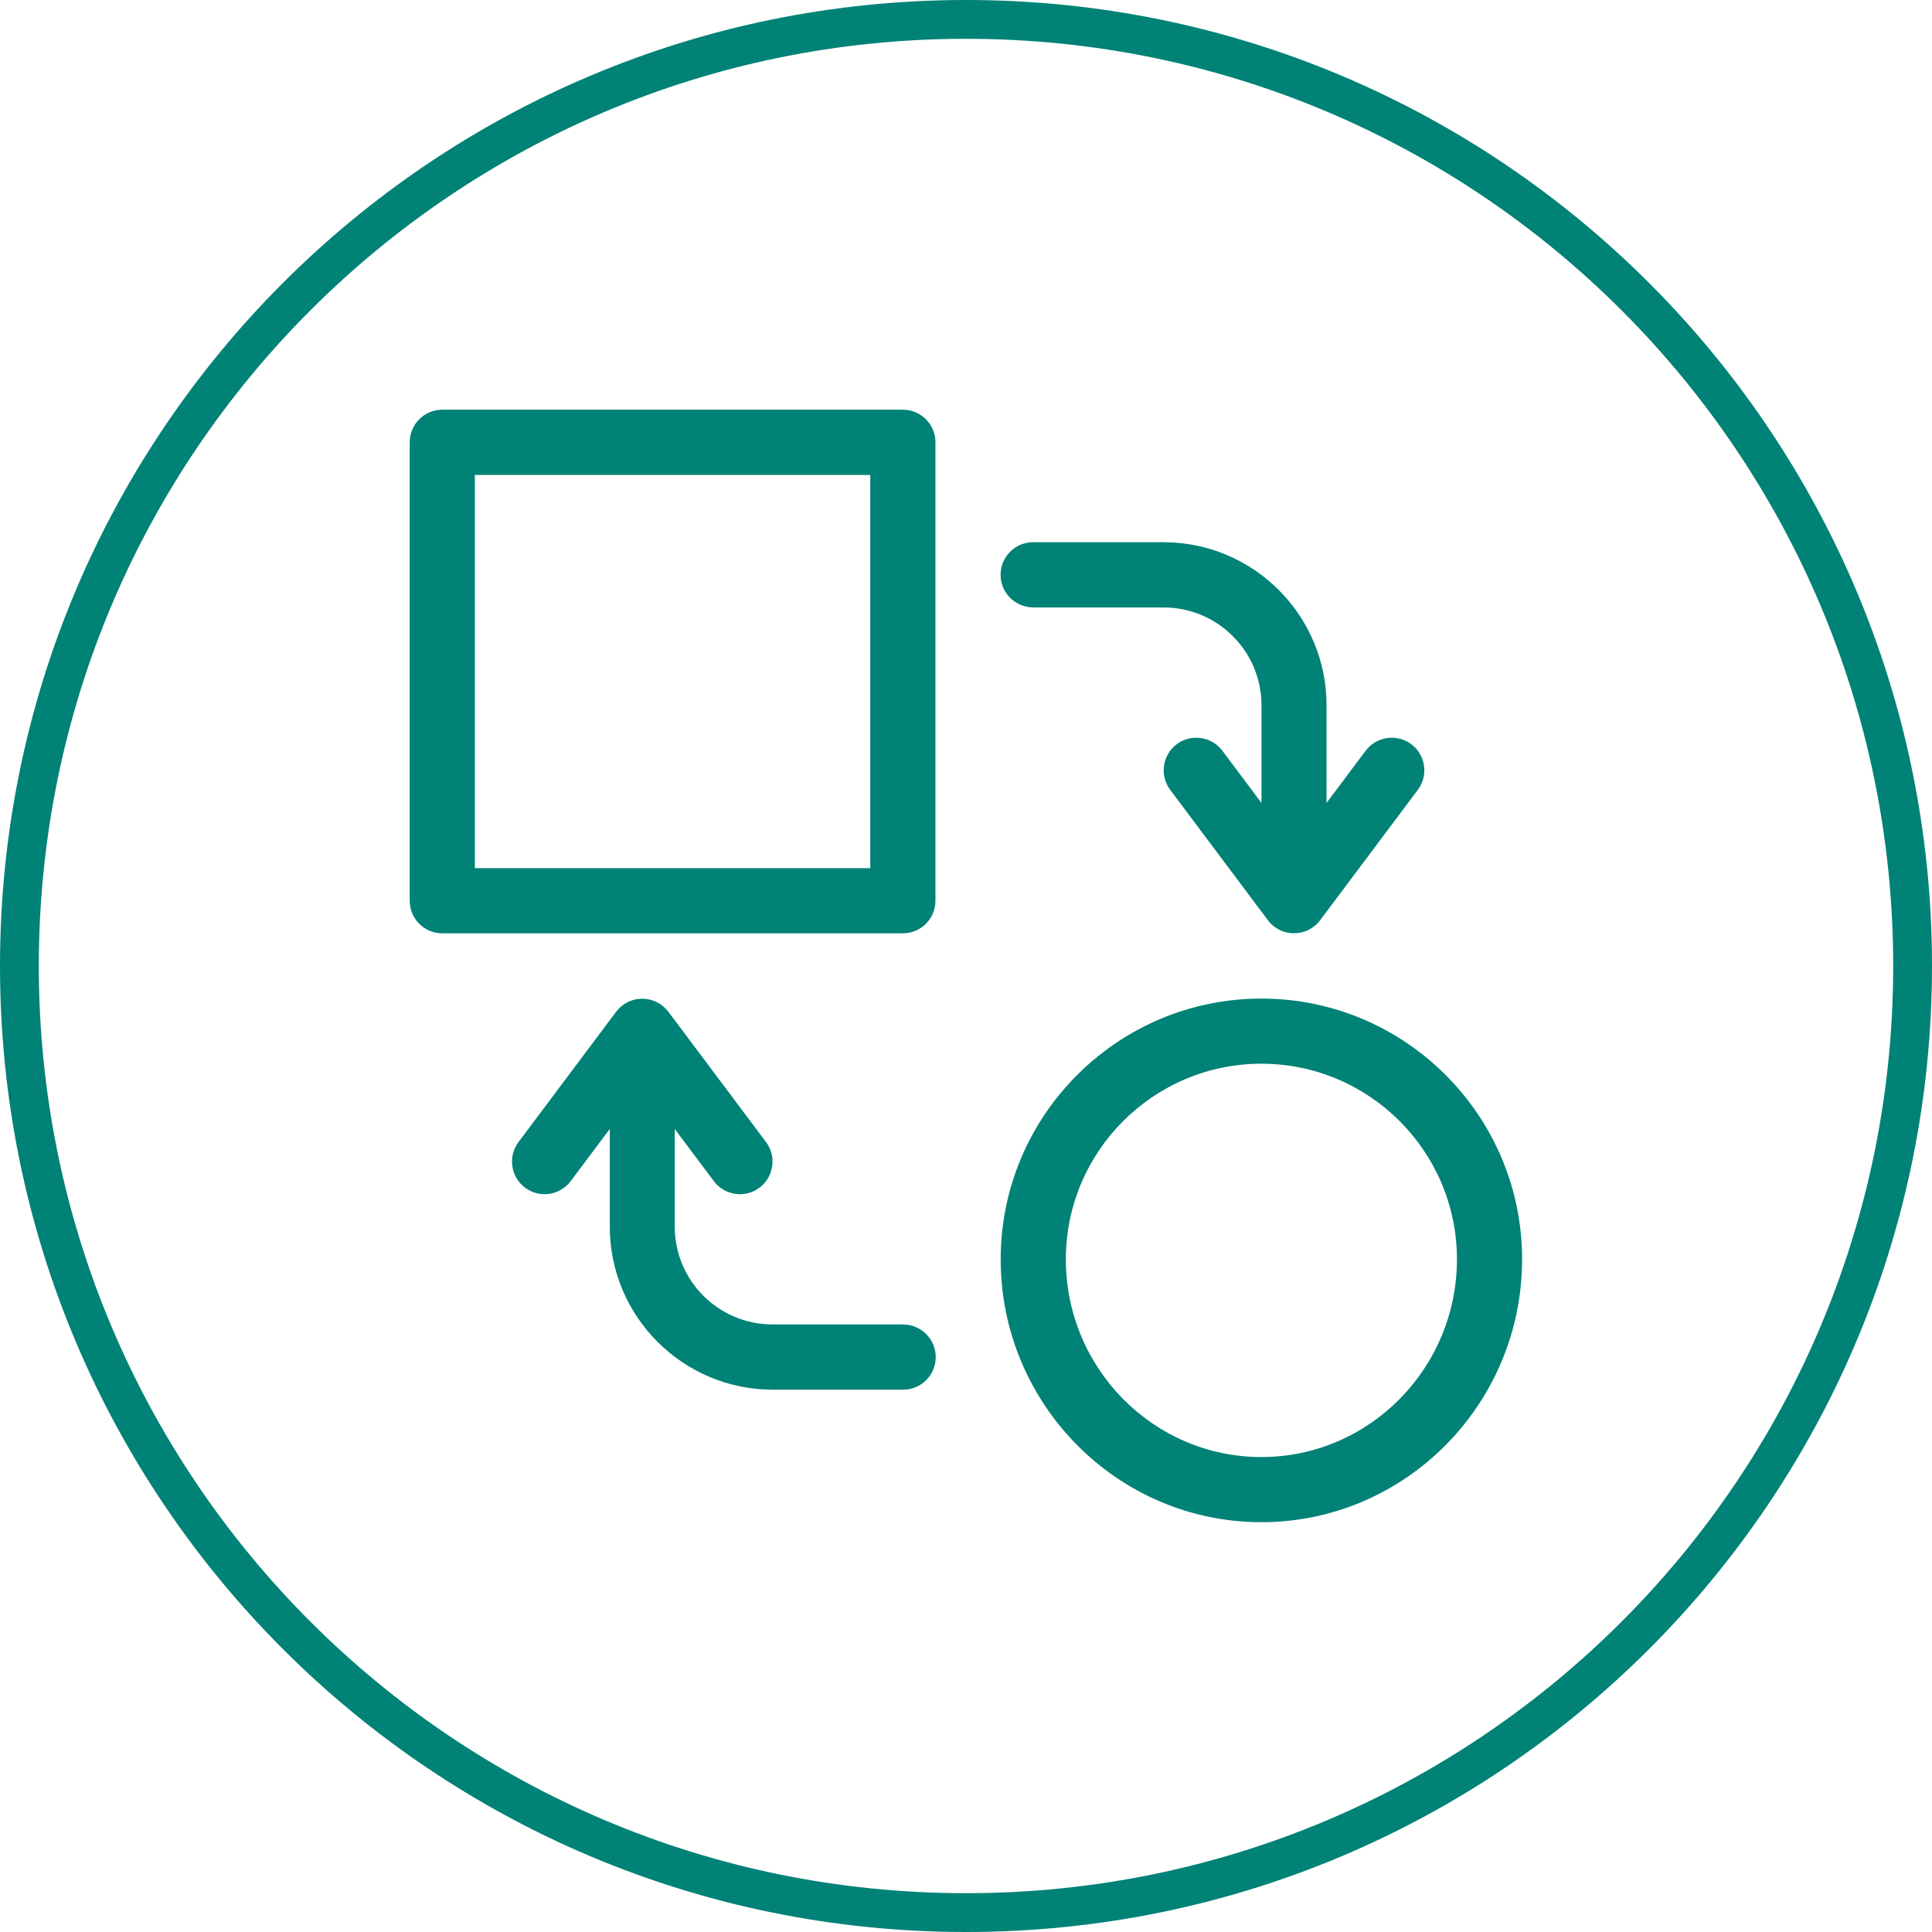
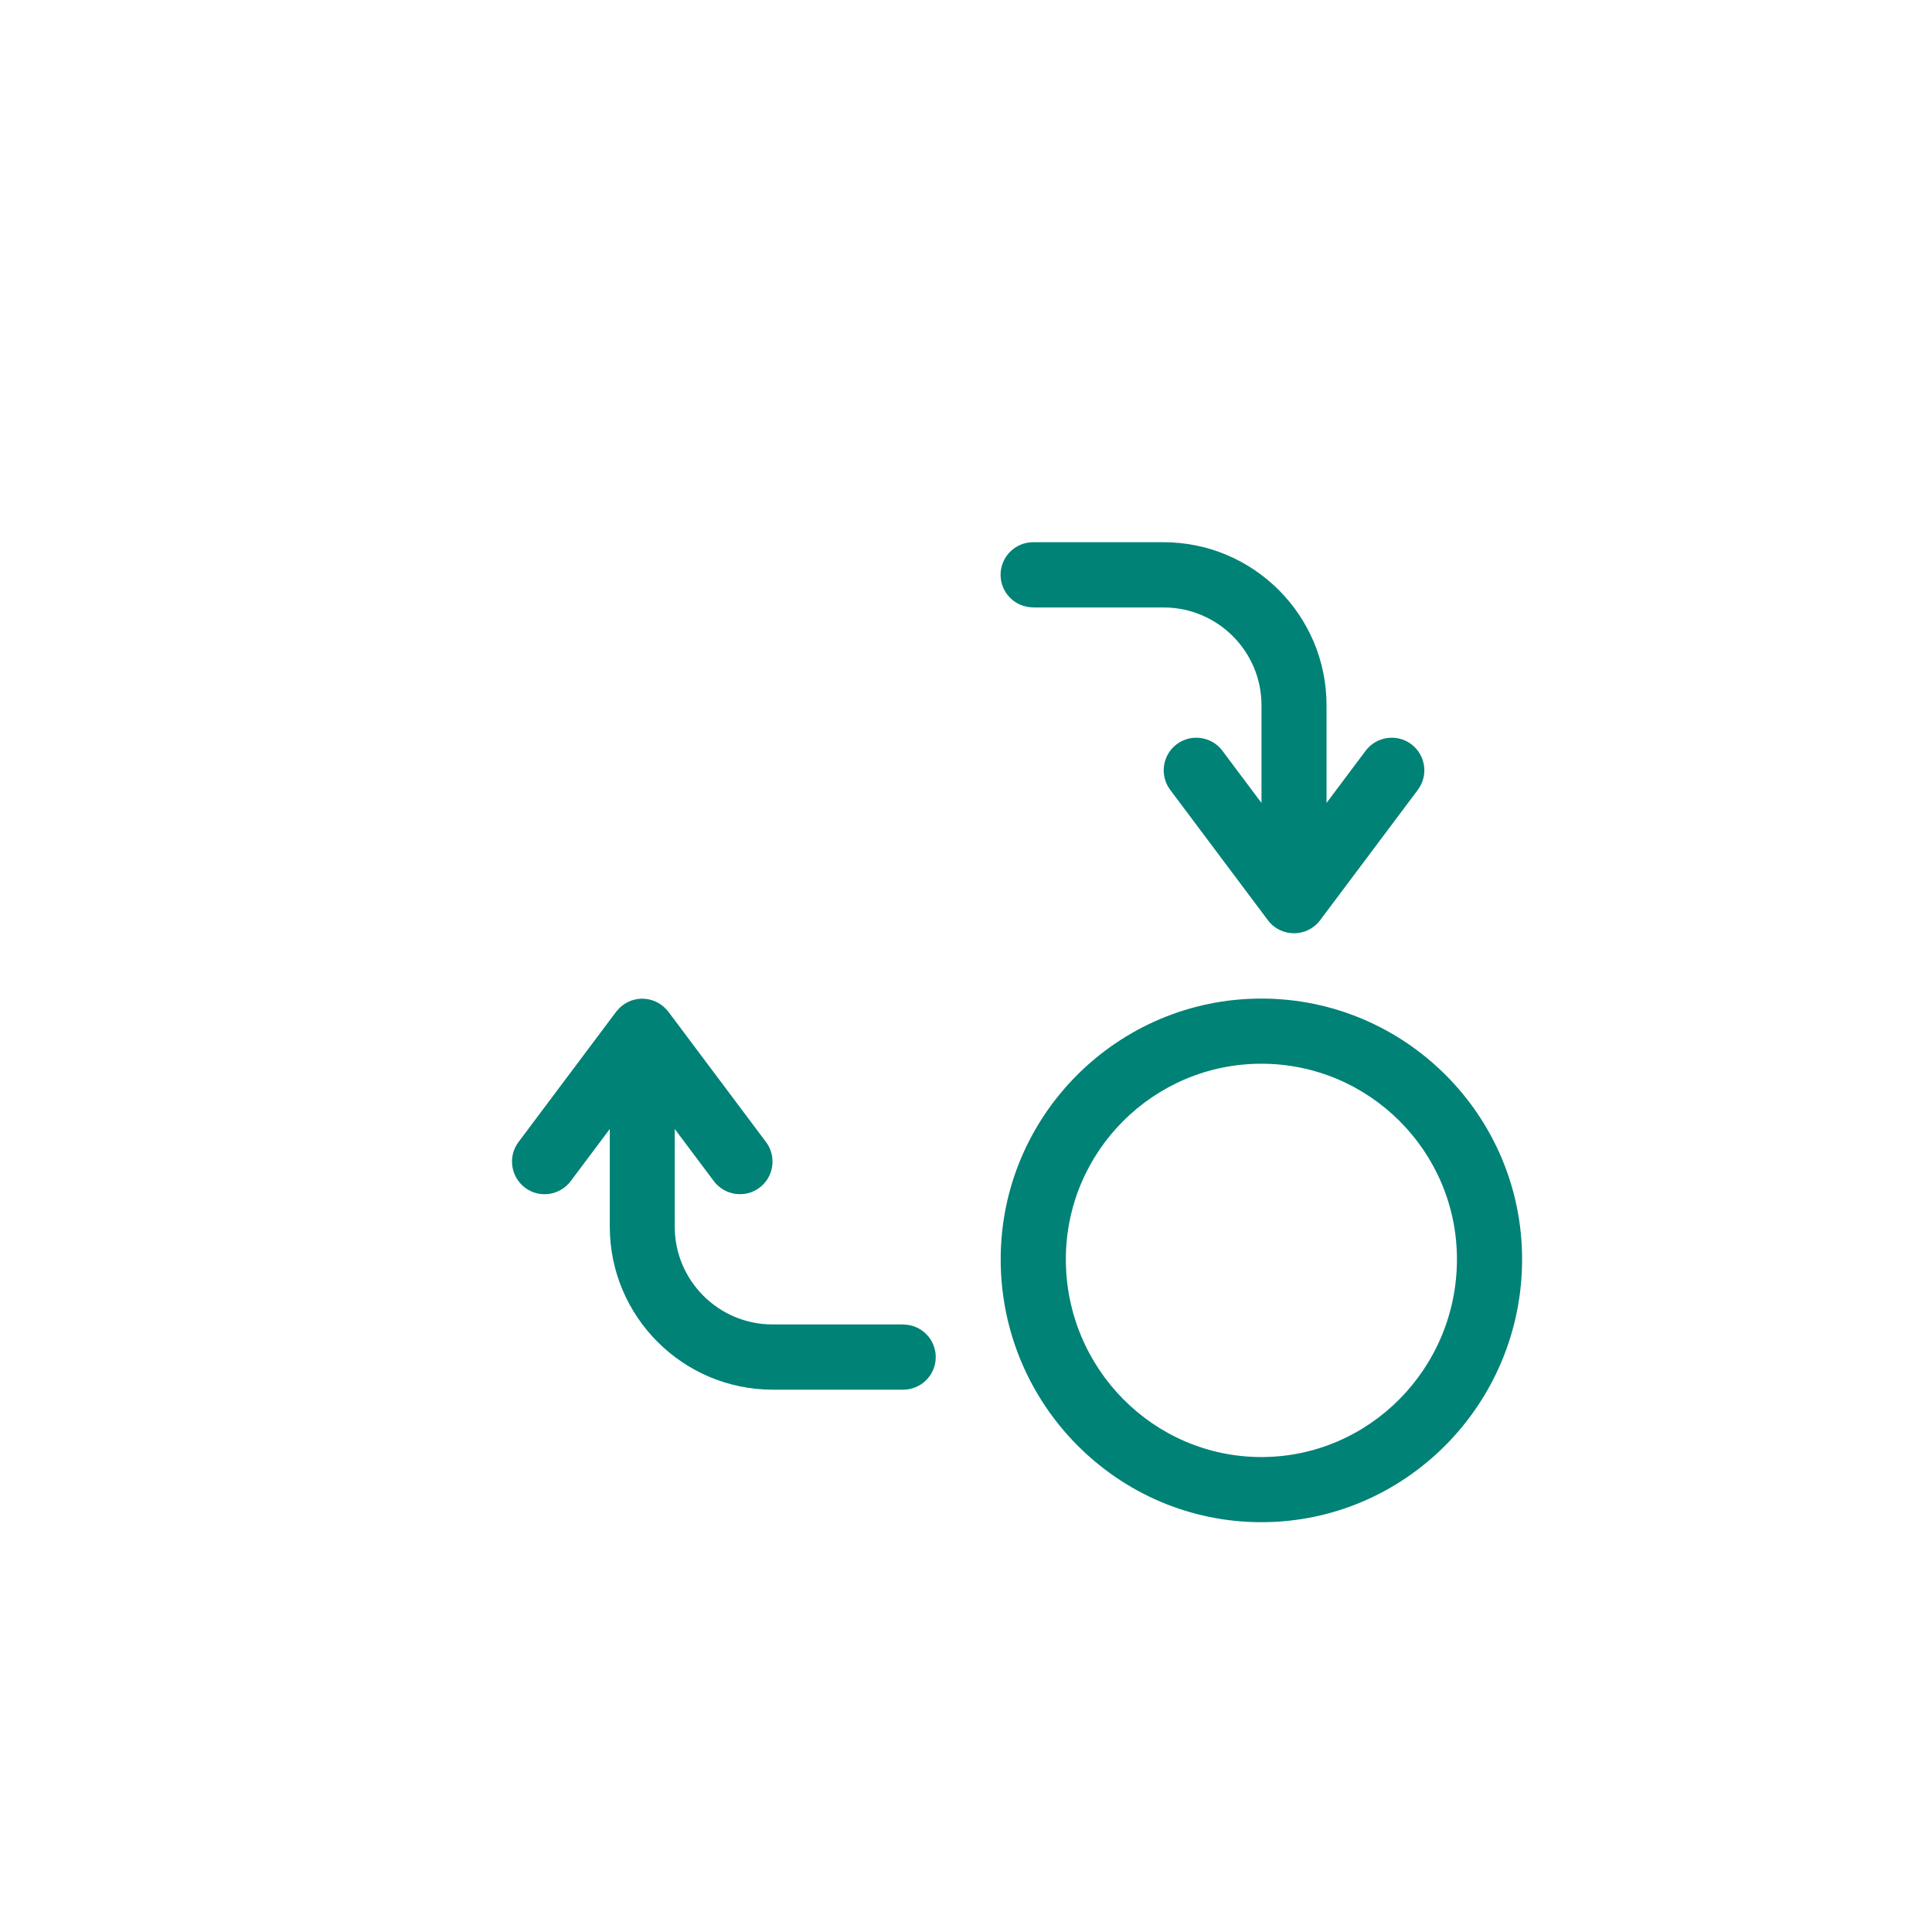
<svg xmlns="http://www.w3.org/2000/svg" xml:space="preserve" width="12.437mm" height="12.437mm" style="shape-rendering:geometricPrecision; text-rendering:geometricPrecision; image-rendering:optimizeQuality; fill-rule:evenodd; clip-rule:evenodd" viewBox="0 0 192.16 192.16">
  <defs>
    <style type="text/css"> .fil0 {fill:#008276;fill-rule:nonzero} </style>
  </defs>
  <g id="Layer_x0020_1">
    <g id="_2043211684768">
      <g>
-         <path class="fil0" d="M96.08 0c26.53,0 50.55,10.75 67.94,28.14 17.39,17.39 28.14,41.41 28.14,67.94 0,26.53 -10.75,50.55 -28.14,67.94 -17.39,17.39 -41.41,28.14 -67.94,28.14 -26.53,0 -50.55,-10.75 -67.94,-28.14 -17.39,-17.39 -28.14,-41.41 -28.14,-67.94 0,-26.53 10.76,-50.55 28.14,-67.94 17.39,-17.39 41.41,-28.14 67.94,-28.14zm65.21 30.87c-16.69,-16.69 -39.74,-27.01 -65.21,-27.01 -25.46,0 -48.52,10.32 -65.21,27.01 -16.69,16.69 -27.01,39.74 -27.01,65.21 0,25.46 10.32,48.52 27.01,65.21 16.69,16.69 39.74,27.01 65.21,27.01 25.46,0 48.52,-10.32 65.21,-27.01 16.69,-16.69 27.01,-39.74 27.01,-65.21 0,-25.46 -10.32,-48.52 -27.01,-65.21z" />
-       </g>
+         </g>
      <g>
-         <path class="fil0" d="M89.8 40.75l-45.81 0c-1.79,0 -3.24,1.45 -3.24,3.24l0 45.6c0,1.79 1.45,3.24 3.24,3.24l45.81 0c1.79,0 3.24,-1.45 3.24,-3.24l0 -45.6c0,-1.79 -1.45,-3.24 -3.24,-3.24l0 0zm-3.24 45.6l-39.33 0 0 -39.11 39.33 0 0 39.11z" />
        <path class="fil0" d="M102.77 60.42l12.97 0c5.36,0 9.73,4.36 9.73,9.72l0 9.72 -3.89 -5.19c-1.07,-1.43 -3.11,-1.72 -4.54,-0.65 -1.43,1.07 -1.72,3.11 -0.65,4.54l9.72 12.97c1.3,1.73 3.9,1.72 5.19,0l9.72 -12.97c1.08,-1.43 0.78,-3.46 -0.65,-4.54 -1.43,-1.07 -3.46,-0.78 -4.54,0.65l-3.89 5.19 0 -9.72c0,-8.94 -7.27,-16.21 -16.21,-16.21l-12.97 0c-1.79,0 -3.24,1.45 -3.24,3.24 0,1.79 1.45,3.24 3.24,3.24l0 0z" />
        <path class="fil0" d="M125.46 99.32c-14.3,0 -25.93,11.63 -25.93,25.93 0,14.42 11.63,26.15 25.93,26.15 14.3,0 25.93,-11.73 25.93,-26.15 0,-14.3 -11.63,-25.93 -25.93,-25.93zm0 45.6c-10.73,0 -19.45,-8.82 -19.45,-19.67 0,-10.72 8.72,-19.45 19.45,-19.45 10.72,0 19.45,8.72 19.45,19.45 0,10.84 -8.72,19.67 -19.45,19.67z" />
        <path class="fil0" d="M89.8 131.73l-12.97 0c-5.36,0 -9.72,-4.36 -9.72,-9.72l0 -9.72 3.89 5.19c1.07,1.42 3.1,1.73 4.54,0.65 1.43,-1.07 1.72,-3.11 0.65,-4.54l-9.72 -12.97c-0.01,-0.02 -0.03,-0.03 -0.04,-0.04 -0.05,-0.06 -0.1,-0.13 -0.15,-0.18 -1.35,-1.49 -3.72,-1.41 -4.95,0.18 -0.01,0.02 -0.03,0.03 -0.04,0.04l-9.72 12.97c-1.07,1.43 -0.78,3.46 0.65,4.54 1.43,1.08 3.46,0.78 4.54,-0.65l3.89 -5.19 0 9.72c0,8.94 7.27,16.21 16.21,16.21l12.97 0c1.79,0 3.24,-1.45 3.24,-3.24 0,-1.79 -1.45,-3.24 -3.24,-3.24l0 0z" />
      </g>
    </g>
  </g>
</svg>